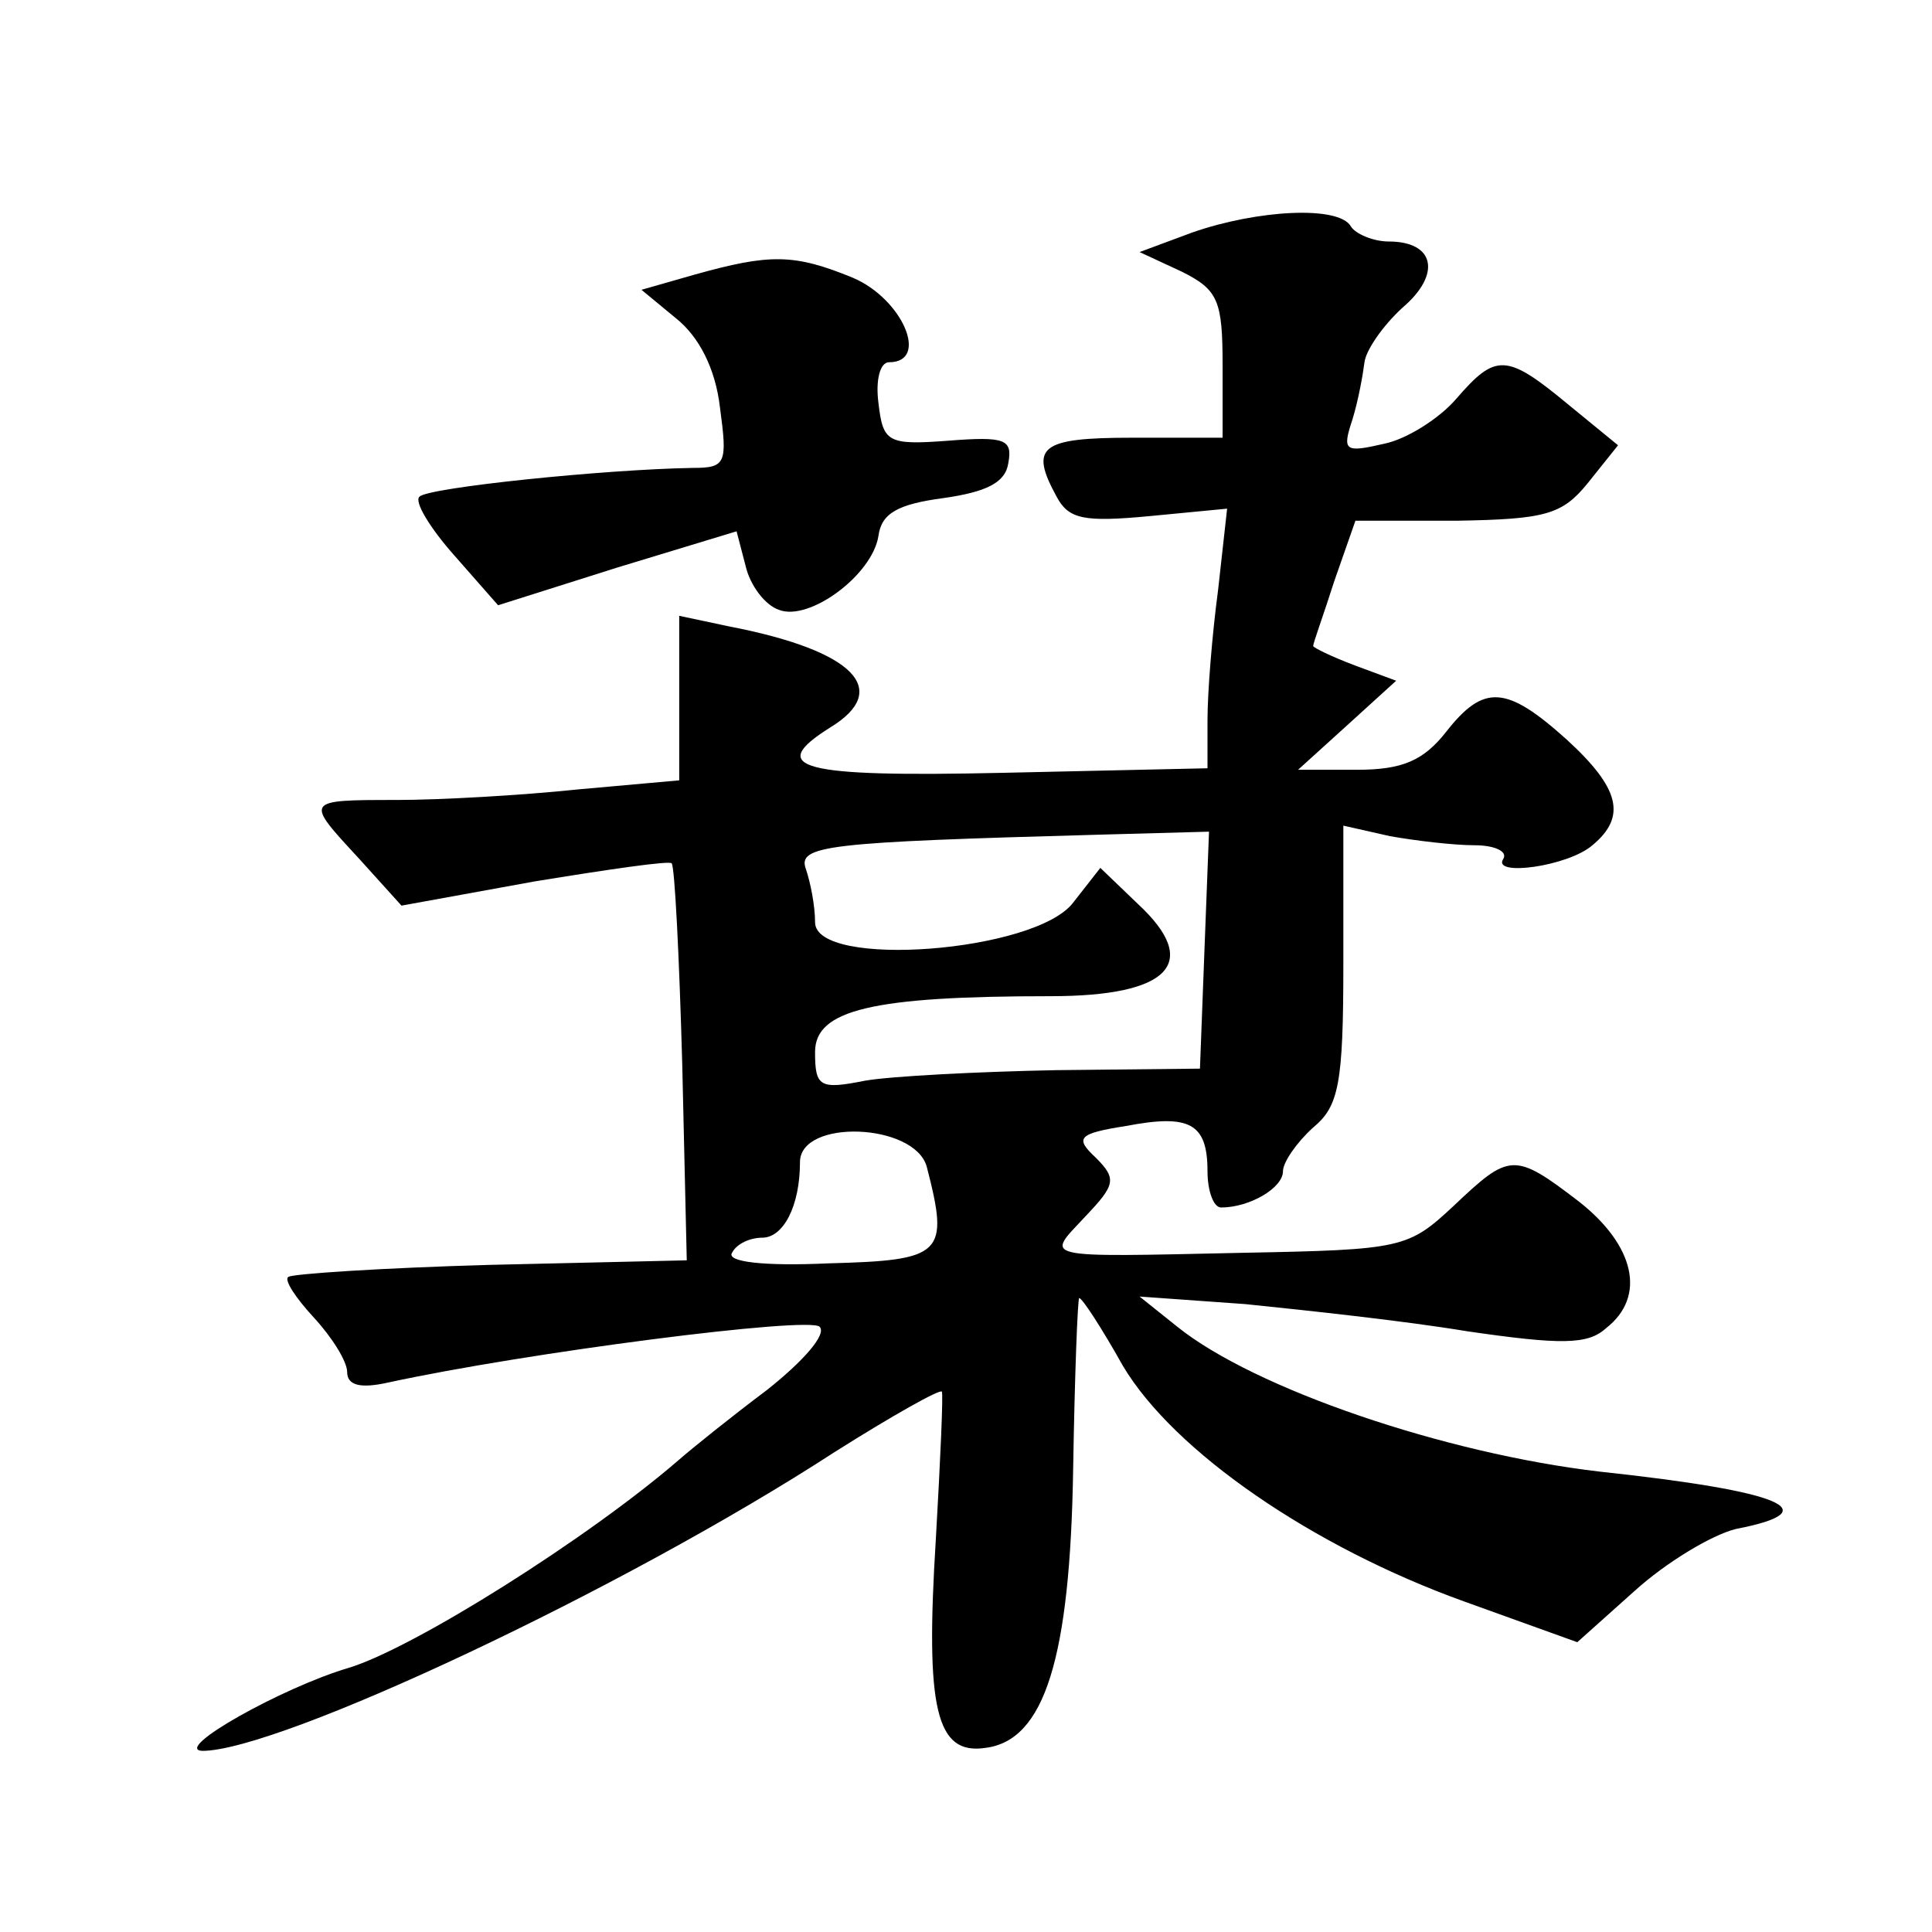
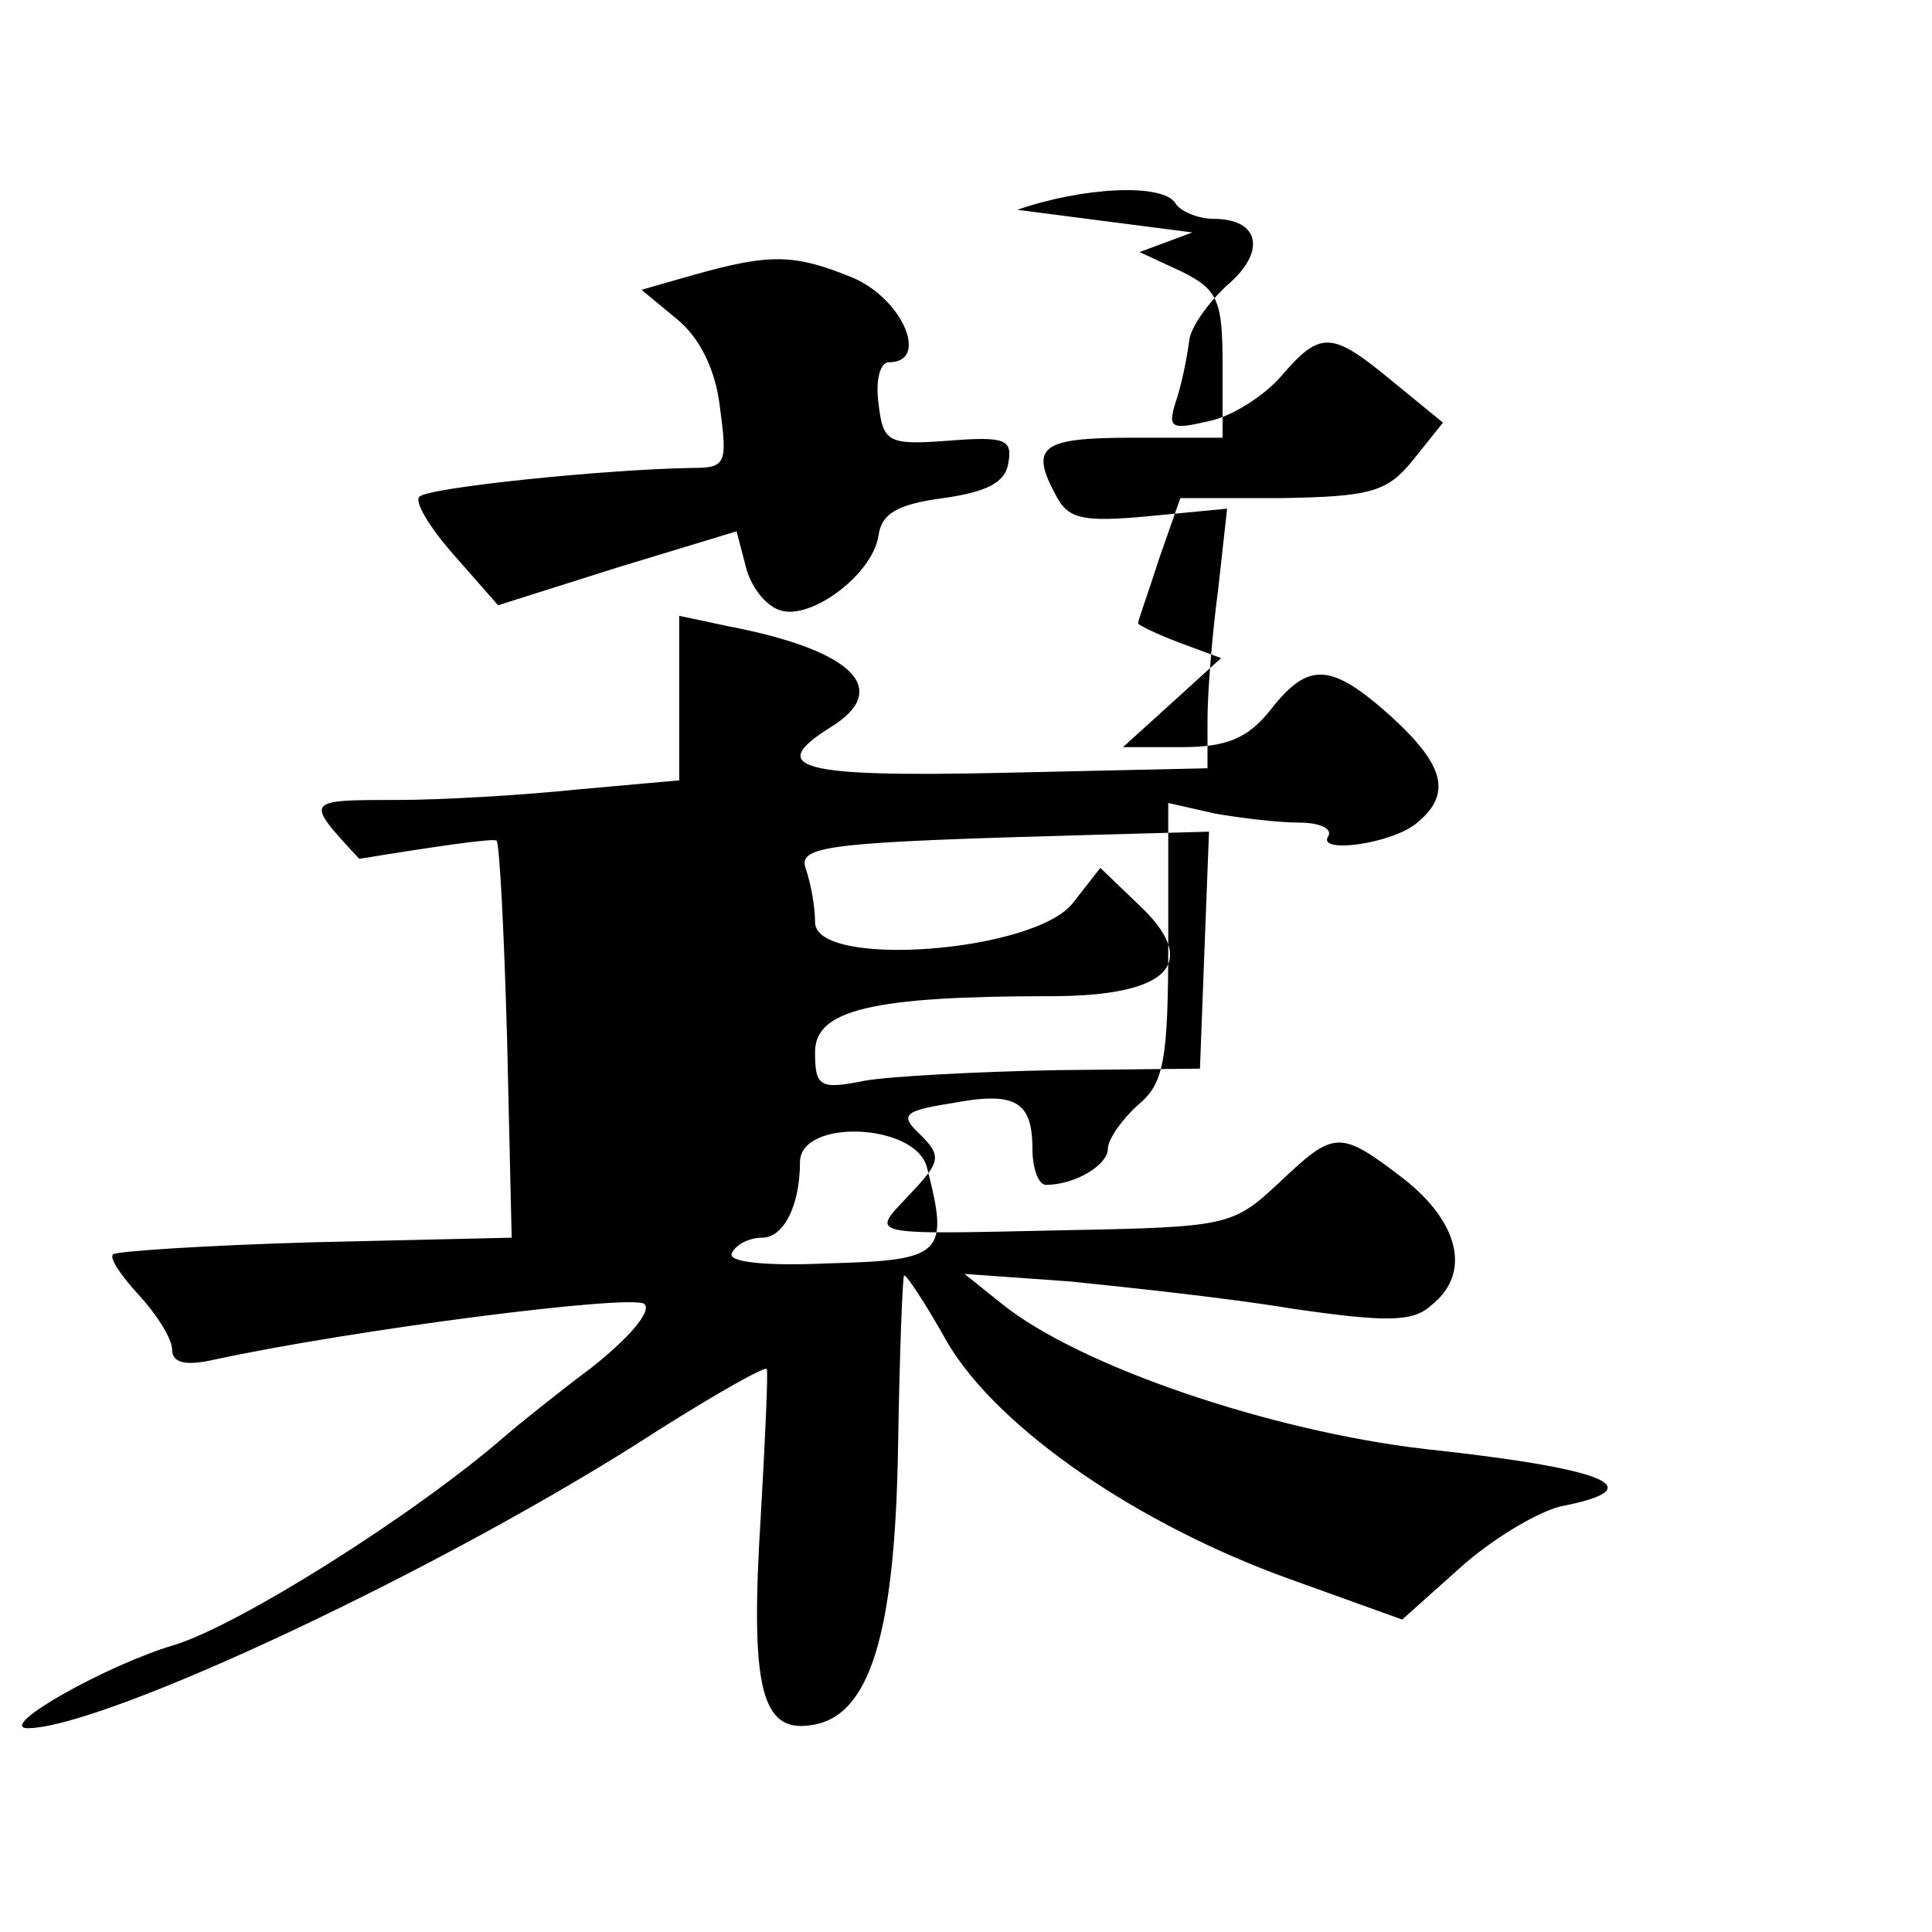
<svg xmlns="http://www.w3.org/2000/svg" version="1.0" width="128pt" height="128pt" viewBox="0 0 128 128" preserveAspectRatio="xMidYMid meet">
  <g transform="translate(0,128) scale(0.1,-0.1)" fill="#0" stroke="none">
-     <path d="M790 1126 l-35 -13 28 -13 c24 -12 27 -19 27 -62 l0 -48 -60 0 c-61 0 -68 -6 -50 -39 8 -15 18 -17 61 -13 l52 5 -6 -54 c-4 -30 -7 -68 -7 -86 l0 -32 -135 -3 c-135 -3 -158 3 -115 30 41 25 16 51 -67 67 l-33 7 0 -55 0 -54 -67 -6 c-38 -4 -92 -7 -120 -7 -62 0 -61 0 -25 -39 l28 -31 88 16 c49 8 90 14 91 12 2 -2 5 -61 7 -133 l3 -130 -130 -3 c-72 -2 -132 -6 -134 -8 -3 -2 5 -14 17 -27 12 -13 22 -29 22 -36 0 -9 9 -11 27 -7 92 20 279 44 286 37 5 -5 -11 -23 -35 -42 -24 -18 -50 -39 -58 -46 -60 -52 -176 -125 -219 -138 -44 -13 -117 -54 -97 -55 51 0 279 107 419 198 38 24 70 42 71 40 1 -1 -1 -46 -4 -98 -7 -112 0 -143 33 -138 39 5 56 59 58 185 1 62 3 113 4 113 2 0 15 -20 29 -45 34 -57 126 -120 226 -156 l75 -27 38 34 c21 19 51 37 67 41 62 12 31 25 -90 38 -103 12 -229 55 -280 96 l-25 20 70 -5 c39 -4 105 -11 147 -18 62 -9 80 -9 92 2 27 21 19 55 -18 84 -43 33 -46 32 -83 -3 -30 -28 -34 -29 -139 -31 -138 -3 -131 -4 -105 24 20 21 21 25 7 39 -14 13 -12 16 20 21 42 8 54 2 54 -30 0 -13 4 -24 9 -24 19 0 41 13 41 24 0 6 9 19 20 29 17 14 20 29 20 108 l0 92 31 -7 c17 -3 42 -6 56 -6 13 0 22 -4 19 -9 -8 -12 43 -5 59 9 23 19 18 38 -17 70 -40 36 -55 37 -80 5 -15 -19 -29 -25 -59 -25 l-39 0 32 29 33 30 -27 10 c-16 6 -28 12 -28 13 0 2 7 21 14 43 l14 40 67 0 c59 1 70 4 87 25 l20 25 -33 27 c-41 34 -48 34 -74 4 -11 -13 -33 -27 -48 -30 -26 -6 -28 -5 -21 16 4 13 7 30 8 38 1 8 12 24 25 36 26 22 22 44 -9 44 -10 0 -22 5 -25 10 -8 14 -62 11 -105 -4z m8 -475 l-3 -79 -95 -1 c-52 -1 -110 -4 -127 -7 -30 -6 -33 -4 -33 19 0 28 38 37 156 37 79 0 100 22 58 61 l-25 24 -18 -23 c-25 -33 -171 -44 -171 -13 0 11 -3 26 -6 35 -6 16 13 18 194 23 l73 2 -3 -78z m-184 -144 c15 -58 11 -62 -65 -64 -43 -2 -68 1 -64 7 3 6 12 10 20 10 14 0 25 21 25 50 0 29 76 26 84 -3z M460 1098 l-35 -10 23 -19 c15 -12 26 -33 29 -59 5 -37 4 -40 -18 -40 -59 -1 -175 -13 -181 -19 -4 -3 7 -21 23 -39 l29 -33 79 25 79 24 6 -23 c3 -13 13 -26 22 -29 20 -8 62 23 66 49 2 15 13 21 43 25 28 4 41 10 43 23 3 16 -2 18 -40 15 -40 -3 -43 -1 -46 25 -2 15 1 27 7 27 27 0 9 42 -24 56 -39 16 -55 16 -105 2z" />
+     <path d="M790 1126 l-35 -13 28 -13 c24 -12 27 -19 27 -62 l0 -48 -60 0 c-61 0 -68 -6 -50 -39 8 -15 18 -17 61 -13 l52 5 -6 -54 c-4 -30 -7 -68 -7 -86 l0 -32 -135 -3 c-135 -3 -158 3 -115 30 41 25 16 51 -67 67 l-33 7 0 -55 0 -54 -67 -6 c-38 -4 -92 -7 -120 -7 -62 0 -61 0 -25 -39 c49 8 90 14 91 12 2 -2 5 -61 7 -133 l3 -130 -130 -3 c-72 -2 -132 -6 -134 -8 -3 -2 5 -14 17 -27 12 -13 22 -29 22 -36 0 -9 9 -11 27 -7 92 20 279 44 286 37 5 -5 -11 -23 -35 -42 -24 -18 -50 -39 -58 -46 -60 -52 -176 -125 -219 -138 -44 -13 -117 -54 -97 -55 51 0 279 107 419 198 38 24 70 42 71 40 1 -1 -1 -46 -4 -98 -7 -112 0 -143 33 -138 39 5 56 59 58 185 1 62 3 113 4 113 2 0 15 -20 29 -45 34 -57 126 -120 226 -156 l75 -27 38 34 c21 19 51 37 67 41 62 12 31 25 -90 38 -103 12 -229 55 -280 96 l-25 20 70 -5 c39 -4 105 -11 147 -18 62 -9 80 -9 92 2 27 21 19 55 -18 84 -43 33 -46 32 -83 -3 -30 -28 -34 -29 -139 -31 -138 -3 -131 -4 -105 24 20 21 21 25 7 39 -14 13 -12 16 20 21 42 8 54 2 54 -30 0 -13 4 -24 9 -24 19 0 41 13 41 24 0 6 9 19 20 29 17 14 20 29 20 108 l0 92 31 -7 c17 -3 42 -6 56 -6 13 0 22 -4 19 -9 -8 -12 43 -5 59 9 23 19 18 38 -17 70 -40 36 -55 37 -80 5 -15 -19 -29 -25 -59 -25 l-39 0 32 29 33 30 -27 10 c-16 6 -28 12 -28 13 0 2 7 21 14 43 l14 40 67 0 c59 1 70 4 87 25 l20 25 -33 27 c-41 34 -48 34 -74 4 -11 -13 -33 -27 -48 -30 -26 -6 -28 -5 -21 16 4 13 7 30 8 38 1 8 12 24 25 36 26 22 22 44 -9 44 -10 0 -22 5 -25 10 -8 14 -62 11 -105 -4z m8 -475 l-3 -79 -95 -1 c-52 -1 -110 -4 -127 -7 -30 -6 -33 -4 -33 19 0 28 38 37 156 37 79 0 100 22 58 61 l-25 24 -18 -23 c-25 -33 -171 -44 -171 -13 0 11 -3 26 -6 35 -6 16 13 18 194 23 l73 2 -3 -78z m-184 -144 c15 -58 11 -62 -65 -64 -43 -2 -68 1 -64 7 3 6 12 10 20 10 14 0 25 21 25 50 0 29 76 26 84 -3z M460 1098 l-35 -10 23 -19 c15 -12 26 -33 29 -59 5 -37 4 -40 -18 -40 -59 -1 -175 -13 -181 -19 -4 -3 7 -21 23 -39 l29 -33 79 25 79 24 6 -23 c3 -13 13 -26 22 -29 20 -8 62 23 66 49 2 15 13 21 43 25 28 4 41 10 43 23 3 16 -2 18 -40 15 -40 -3 -43 -1 -46 25 -2 15 1 27 7 27 27 0 9 42 -24 56 -39 16 -55 16 -105 2z" />
  </g>
</svg>